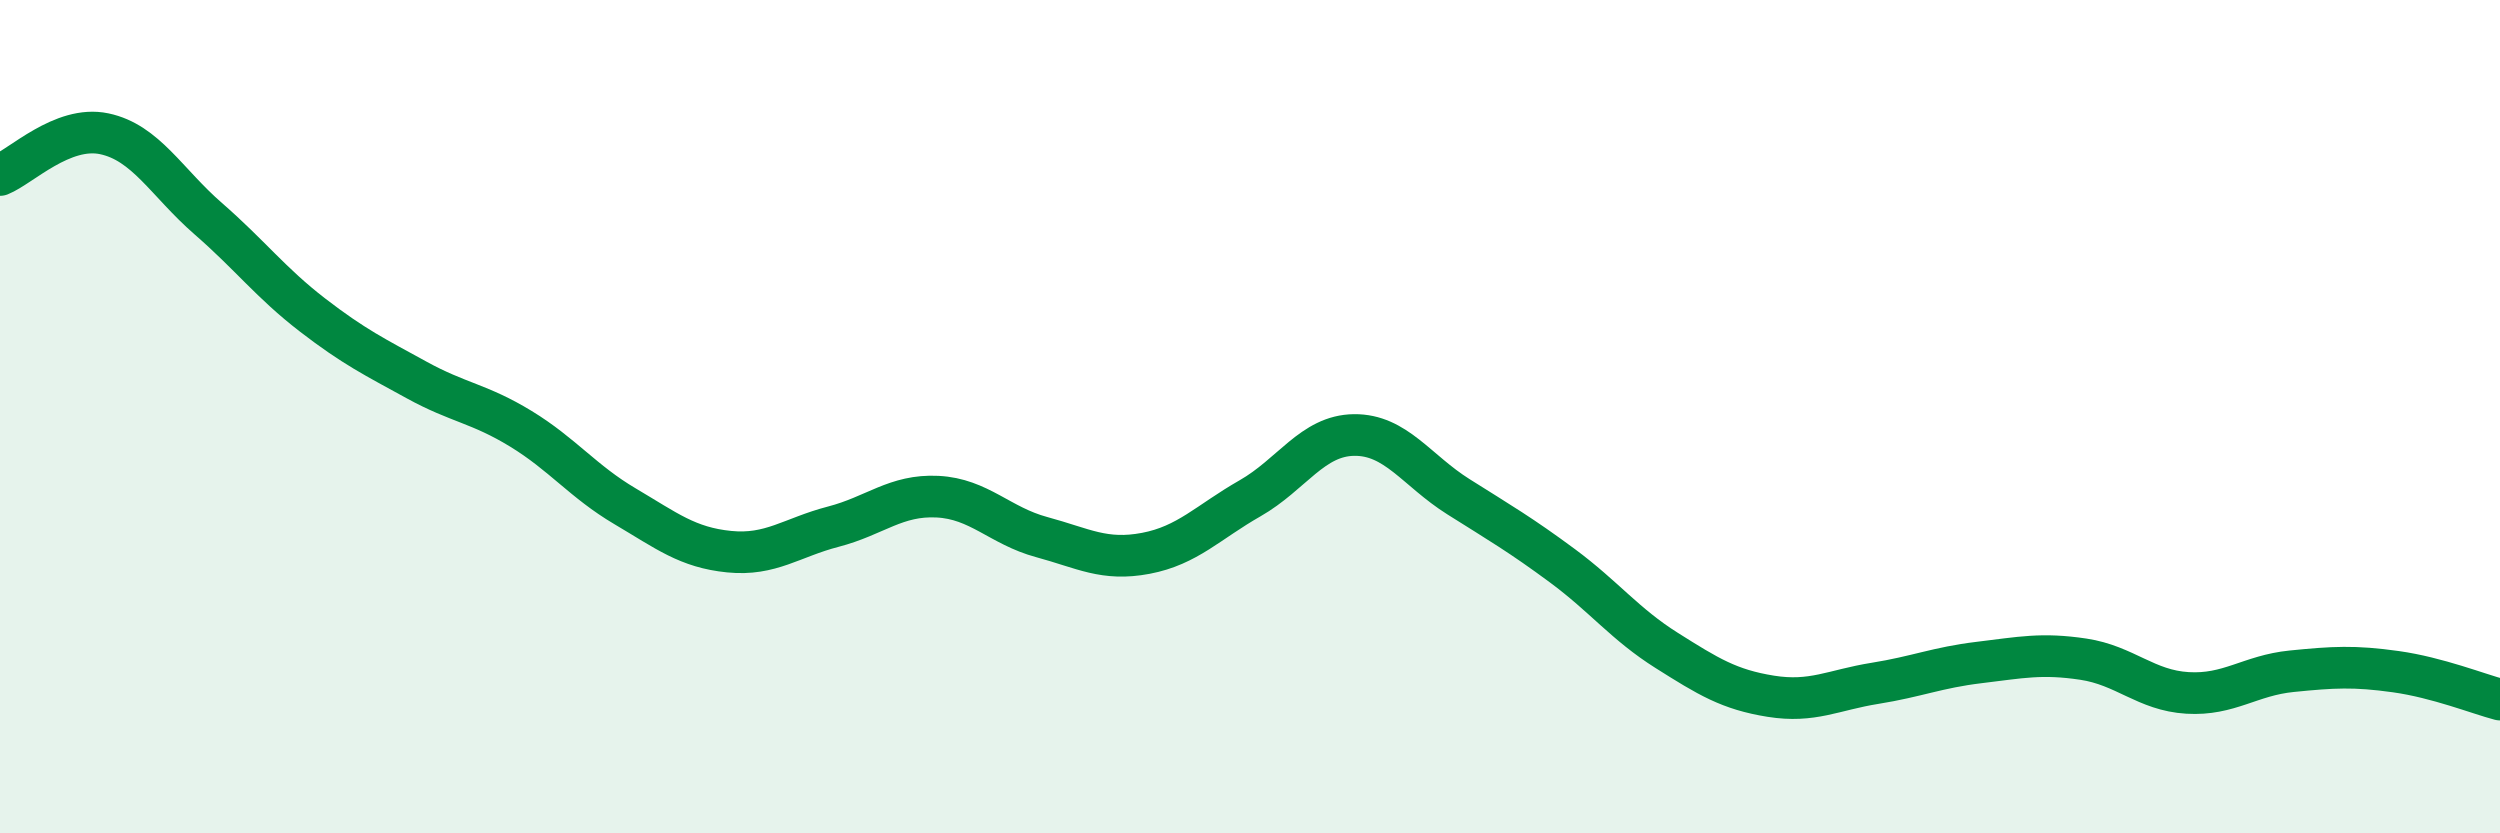
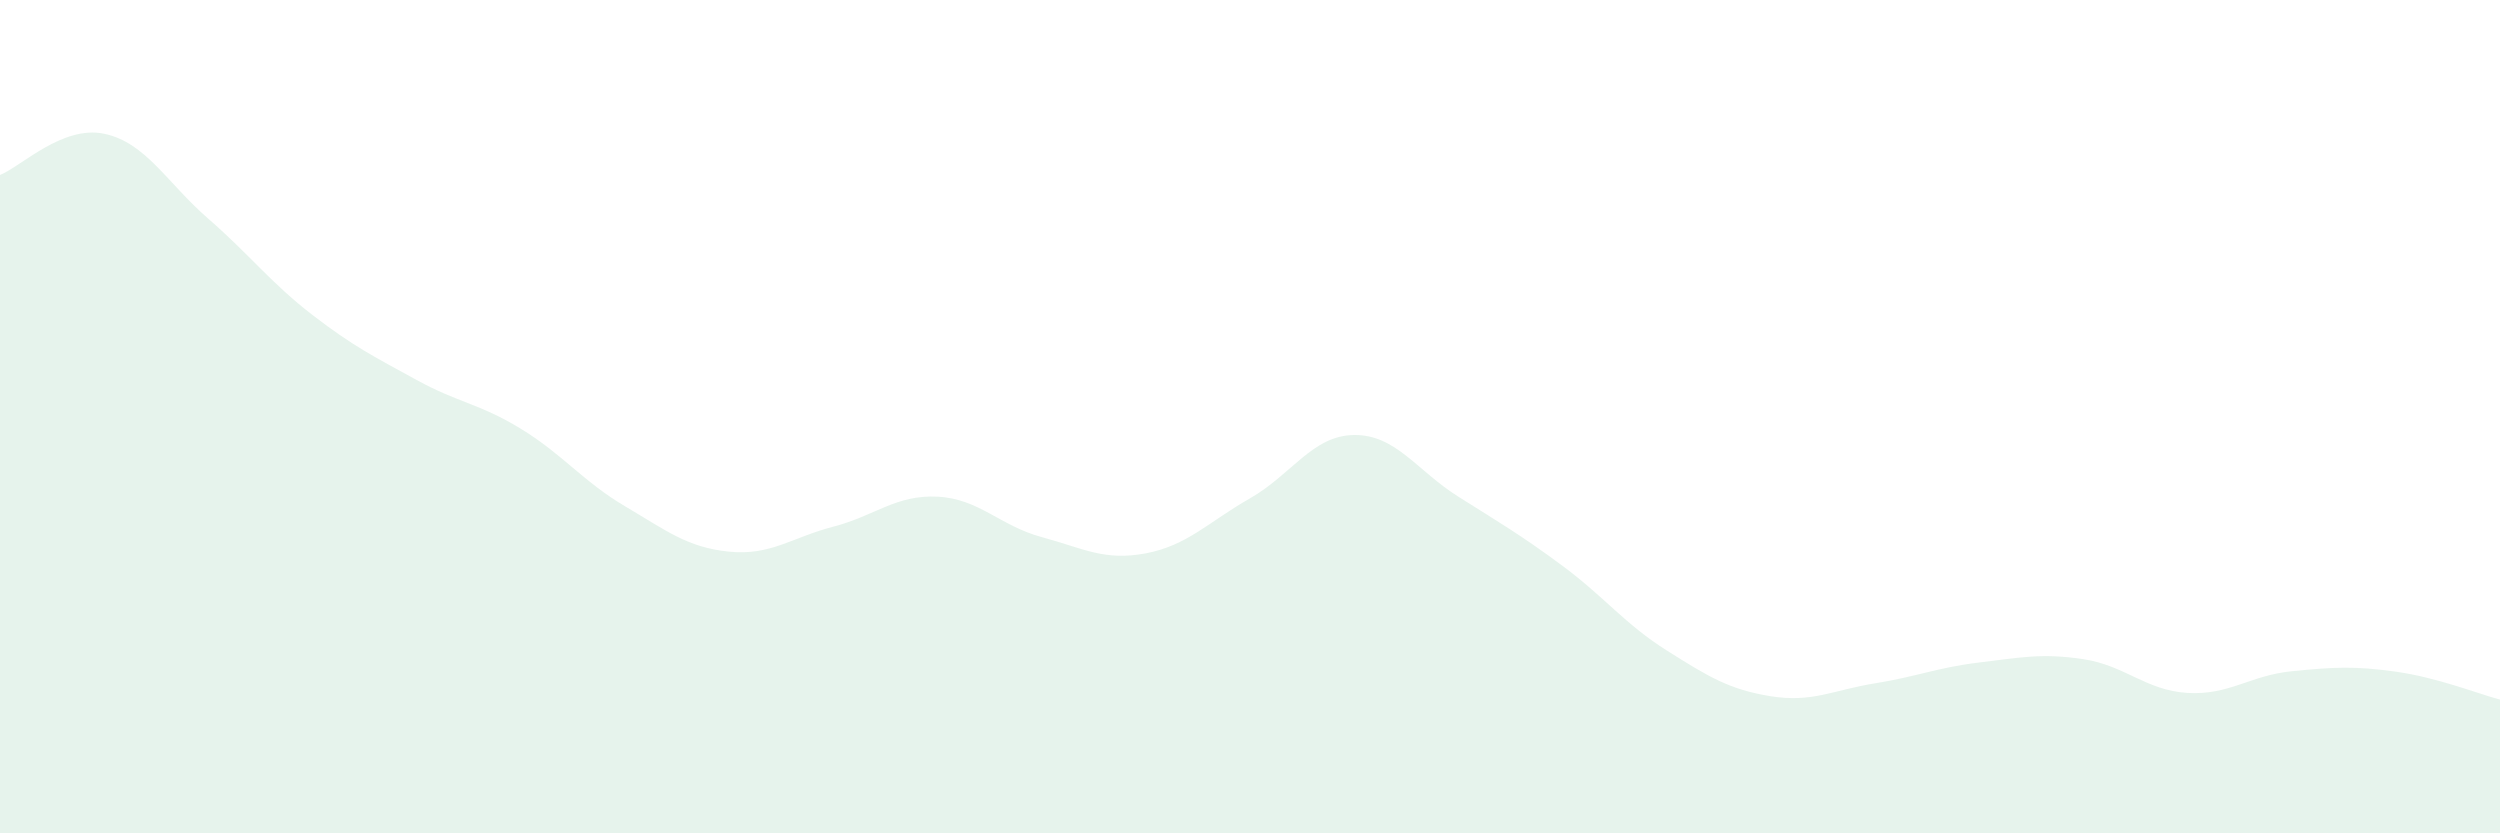
<svg xmlns="http://www.w3.org/2000/svg" width="60" height="20" viewBox="0 0 60 20">
  <path d="M 0,4.2 C 0.5,4 1.5,3 2.5,3.21 C 3.5,3.42 4,4.38 5,5.25 C 6,6.12 6.5,6.79 7.5,7.56 C 8.5,8.33 9,8.57 10,9.12 C 11,9.67 11.5,9.68 12.5,10.29 C 13.5,10.9 14,11.56 15,12.15 C 16,12.74 16.5,13.14 17.5,13.24 C 18.5,13.34 19,12.9 20,12.64 C 21,12.38 21.5,11.87 22.5,11.92 C 23.5,11.97 24,12.62 25,12.89 C 26,13.16 26.5,13.47 27.5,13.28 C 28.5,13.09 29,12.53 30,11.96 C 31,11.39 31.5,10.45 32.5,10.44 C 33.5,10.43 34,11.29 35,11.92 C 36,12.55 36.5,12.84 37.5,13.58 C 38.5,14.32 39,14.98 40,15.61 C 41,16.24 41.5,16.55 42.5,16.71 C 43.5,16.87 44,16.56 45,16.4 C 46,16.24 46.5,16.02 47.5,15.9 C 48.5,15.78 49,15.67 50,15.82 C 51,15.97 51.5,16.57 52.5,16.63 C 53.5,16.69 54,16.21 55,16.11 C 56,16.01 56.5,15.98 57.5,16.12 C 58.5,16.26 59.5,16.66 60,16.79L60 20L0 20Z" fill="#008740" opacity="0.1" stroke-linecap="round" stroke-linejoin="round" />
-   <path d="M 0,4.2 C 0.5,4 1.5,3 2.5,3.21 C 3.5,3.42 4,4.38 5,5.25 C 6,6.12 6.5,6.79 7.5,7.56 C 8.5,8.33 9,8.57 10,9.12 C 11,9.67 11.5,9.68 12.5,10.29 C 13.5,10.9 14,11.56 15,12.15 C 16,12.74 16.5,13.14 17.5,13.24 C 18.5,13.34 19,12.9 20,12.64 C 21,12.38 21.5,11.87 22.5,11.92 C 23.5,11.97 24,12.62 25,12.89 C 26,13.16 26.5,13.47 27.5,13.28 C 28.5,13.09 29,12.53 30,11.96 C 31,11.39 31.5,10.45 32.5,10.44 C 33.5,10.43 34,11.29 35,11.92 C 36,12.55 36.5,12.84 37.5,13.58 C 38.5,14.32 39,14.98 40,15.61 C 41,16.24 41.5,16.55 42.5,16.71 C 43.5,16.87 44,16.56 45,16.4 C 46,16.24 46.5,16.02 47.5,15.9 C 48.5,15.78 49,15.67 50,15.82 C 51,15.97 51.5,16.57 52.5,16.63 C 53.5,16.69 54,16.21 55,16.11 C 56,16.01 56.5,15.98 57.5,16.12 C 58.5,16.26 59.5,16.66 60,16.79" stroke="#008740" stroke-width="1" fill="none" stroke-linecap="round" stroke-linejoin="round" />
</svg>